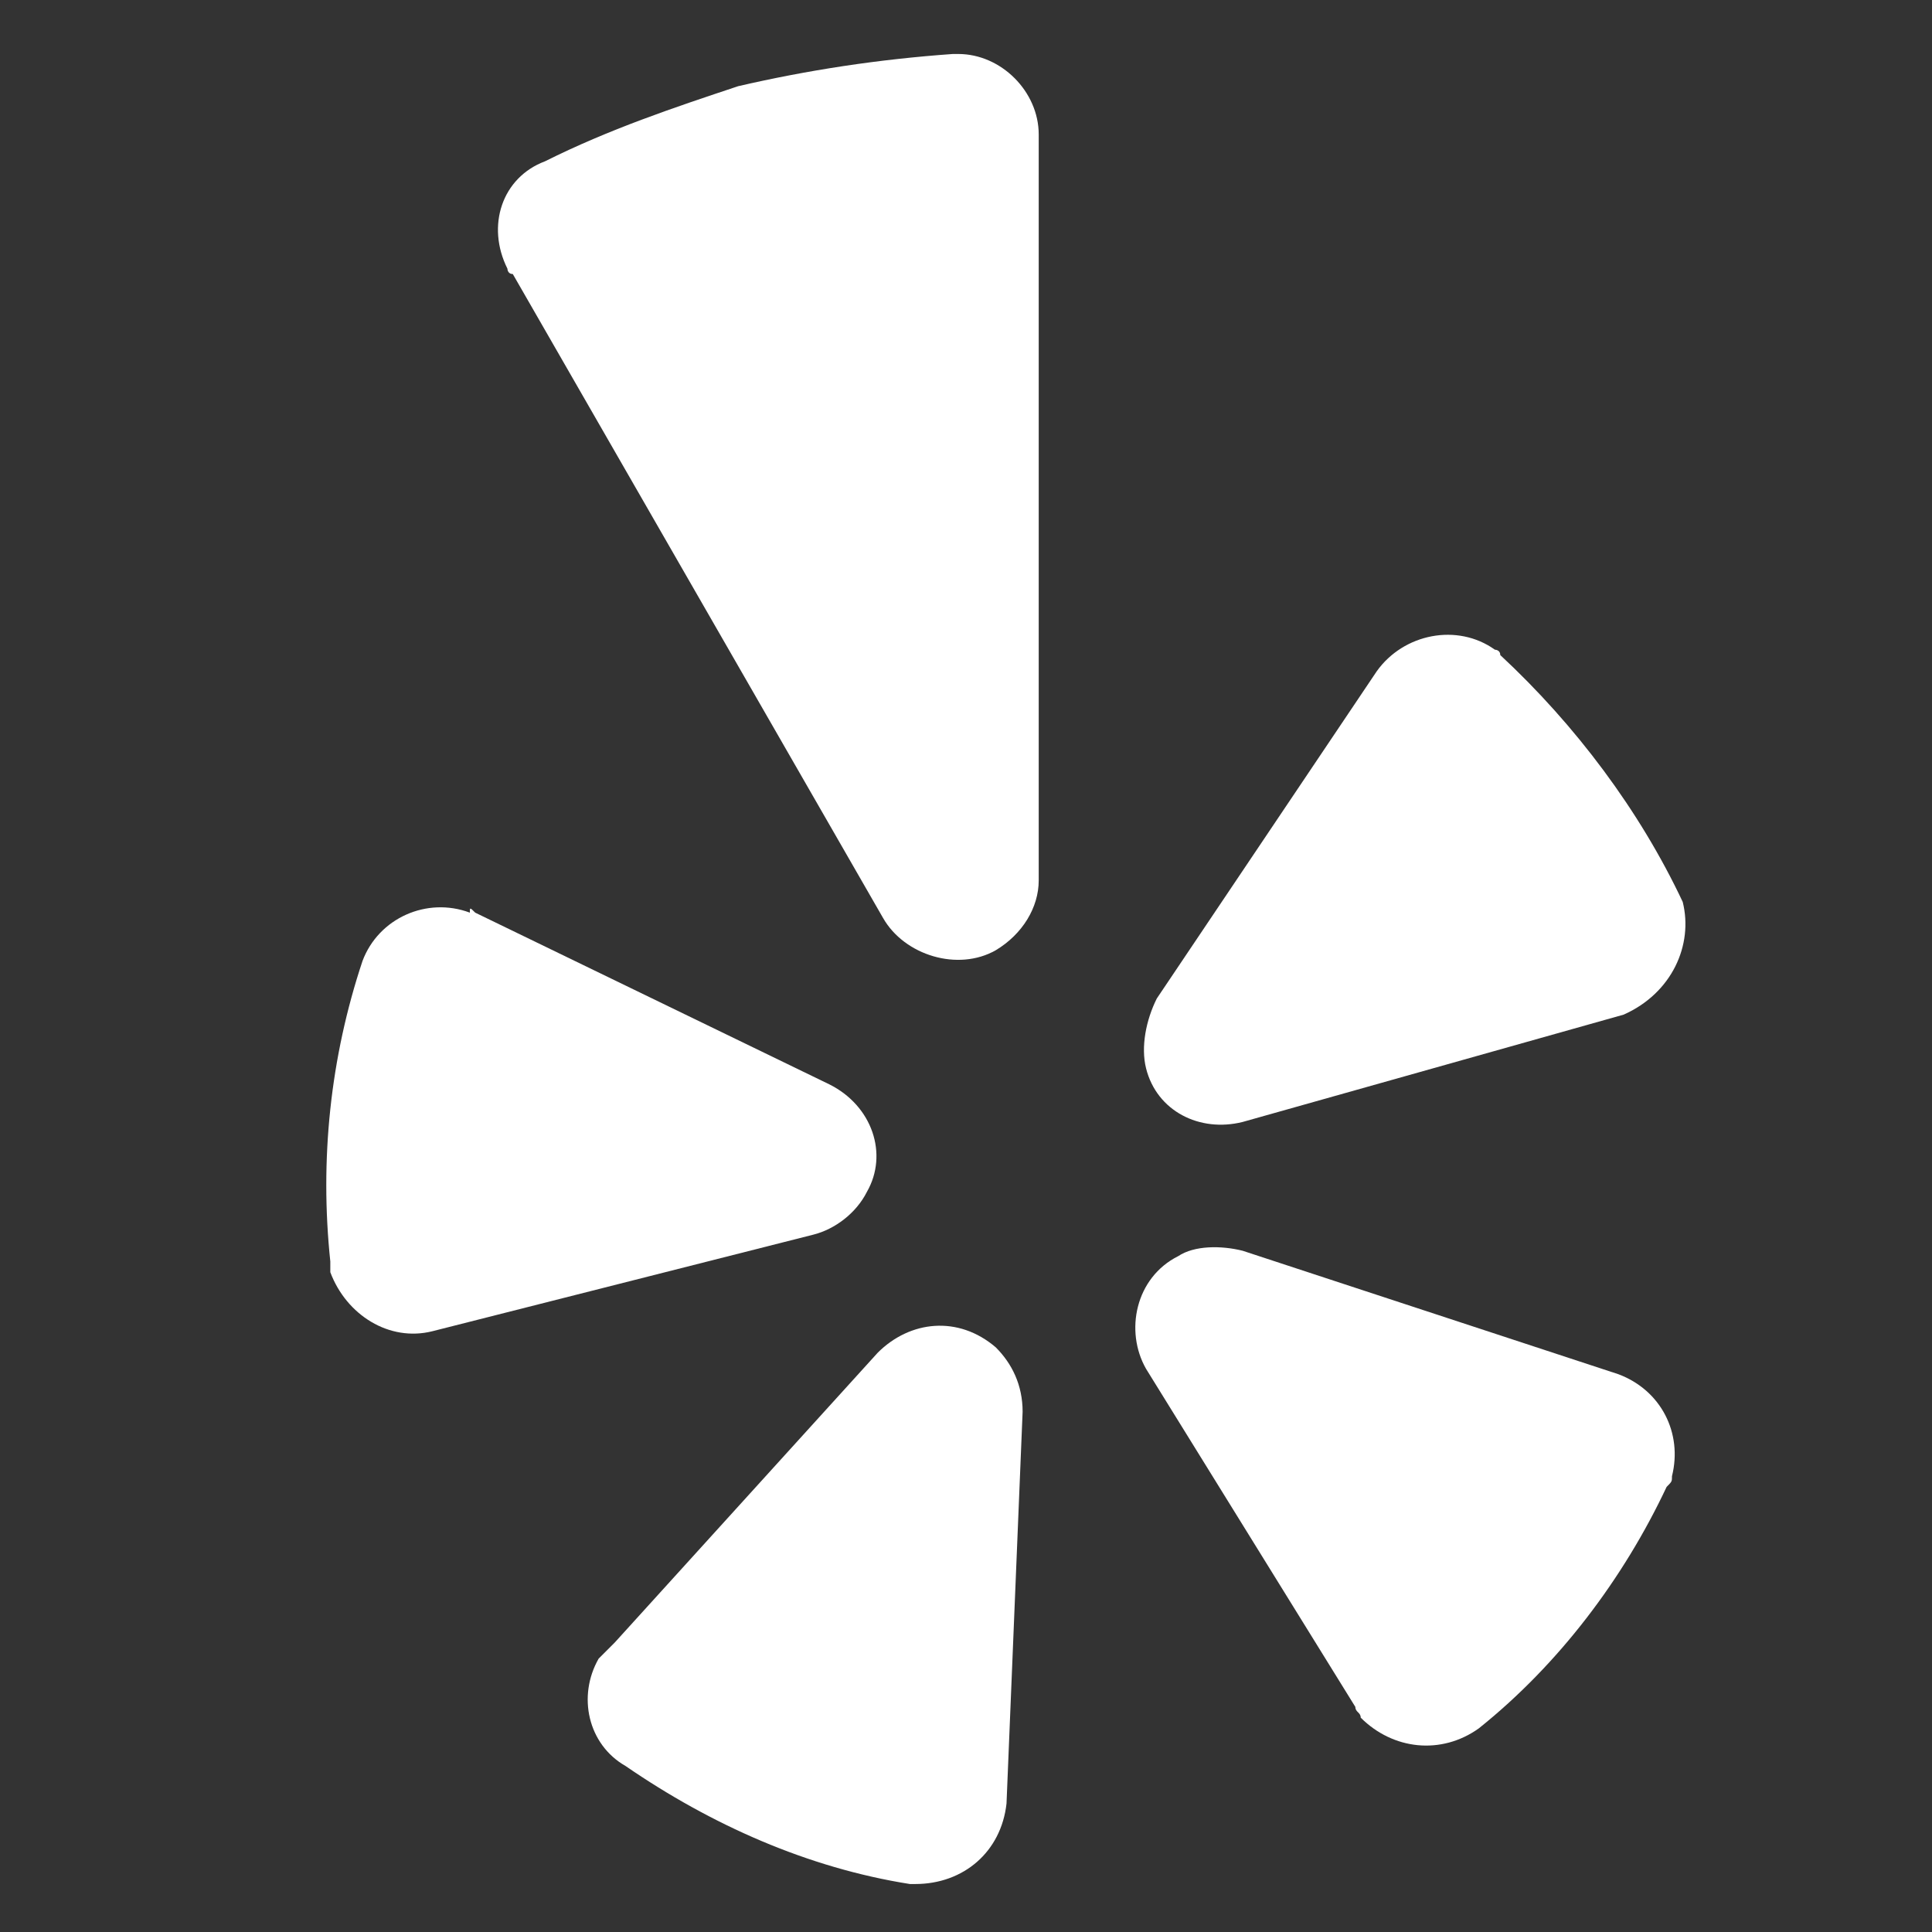
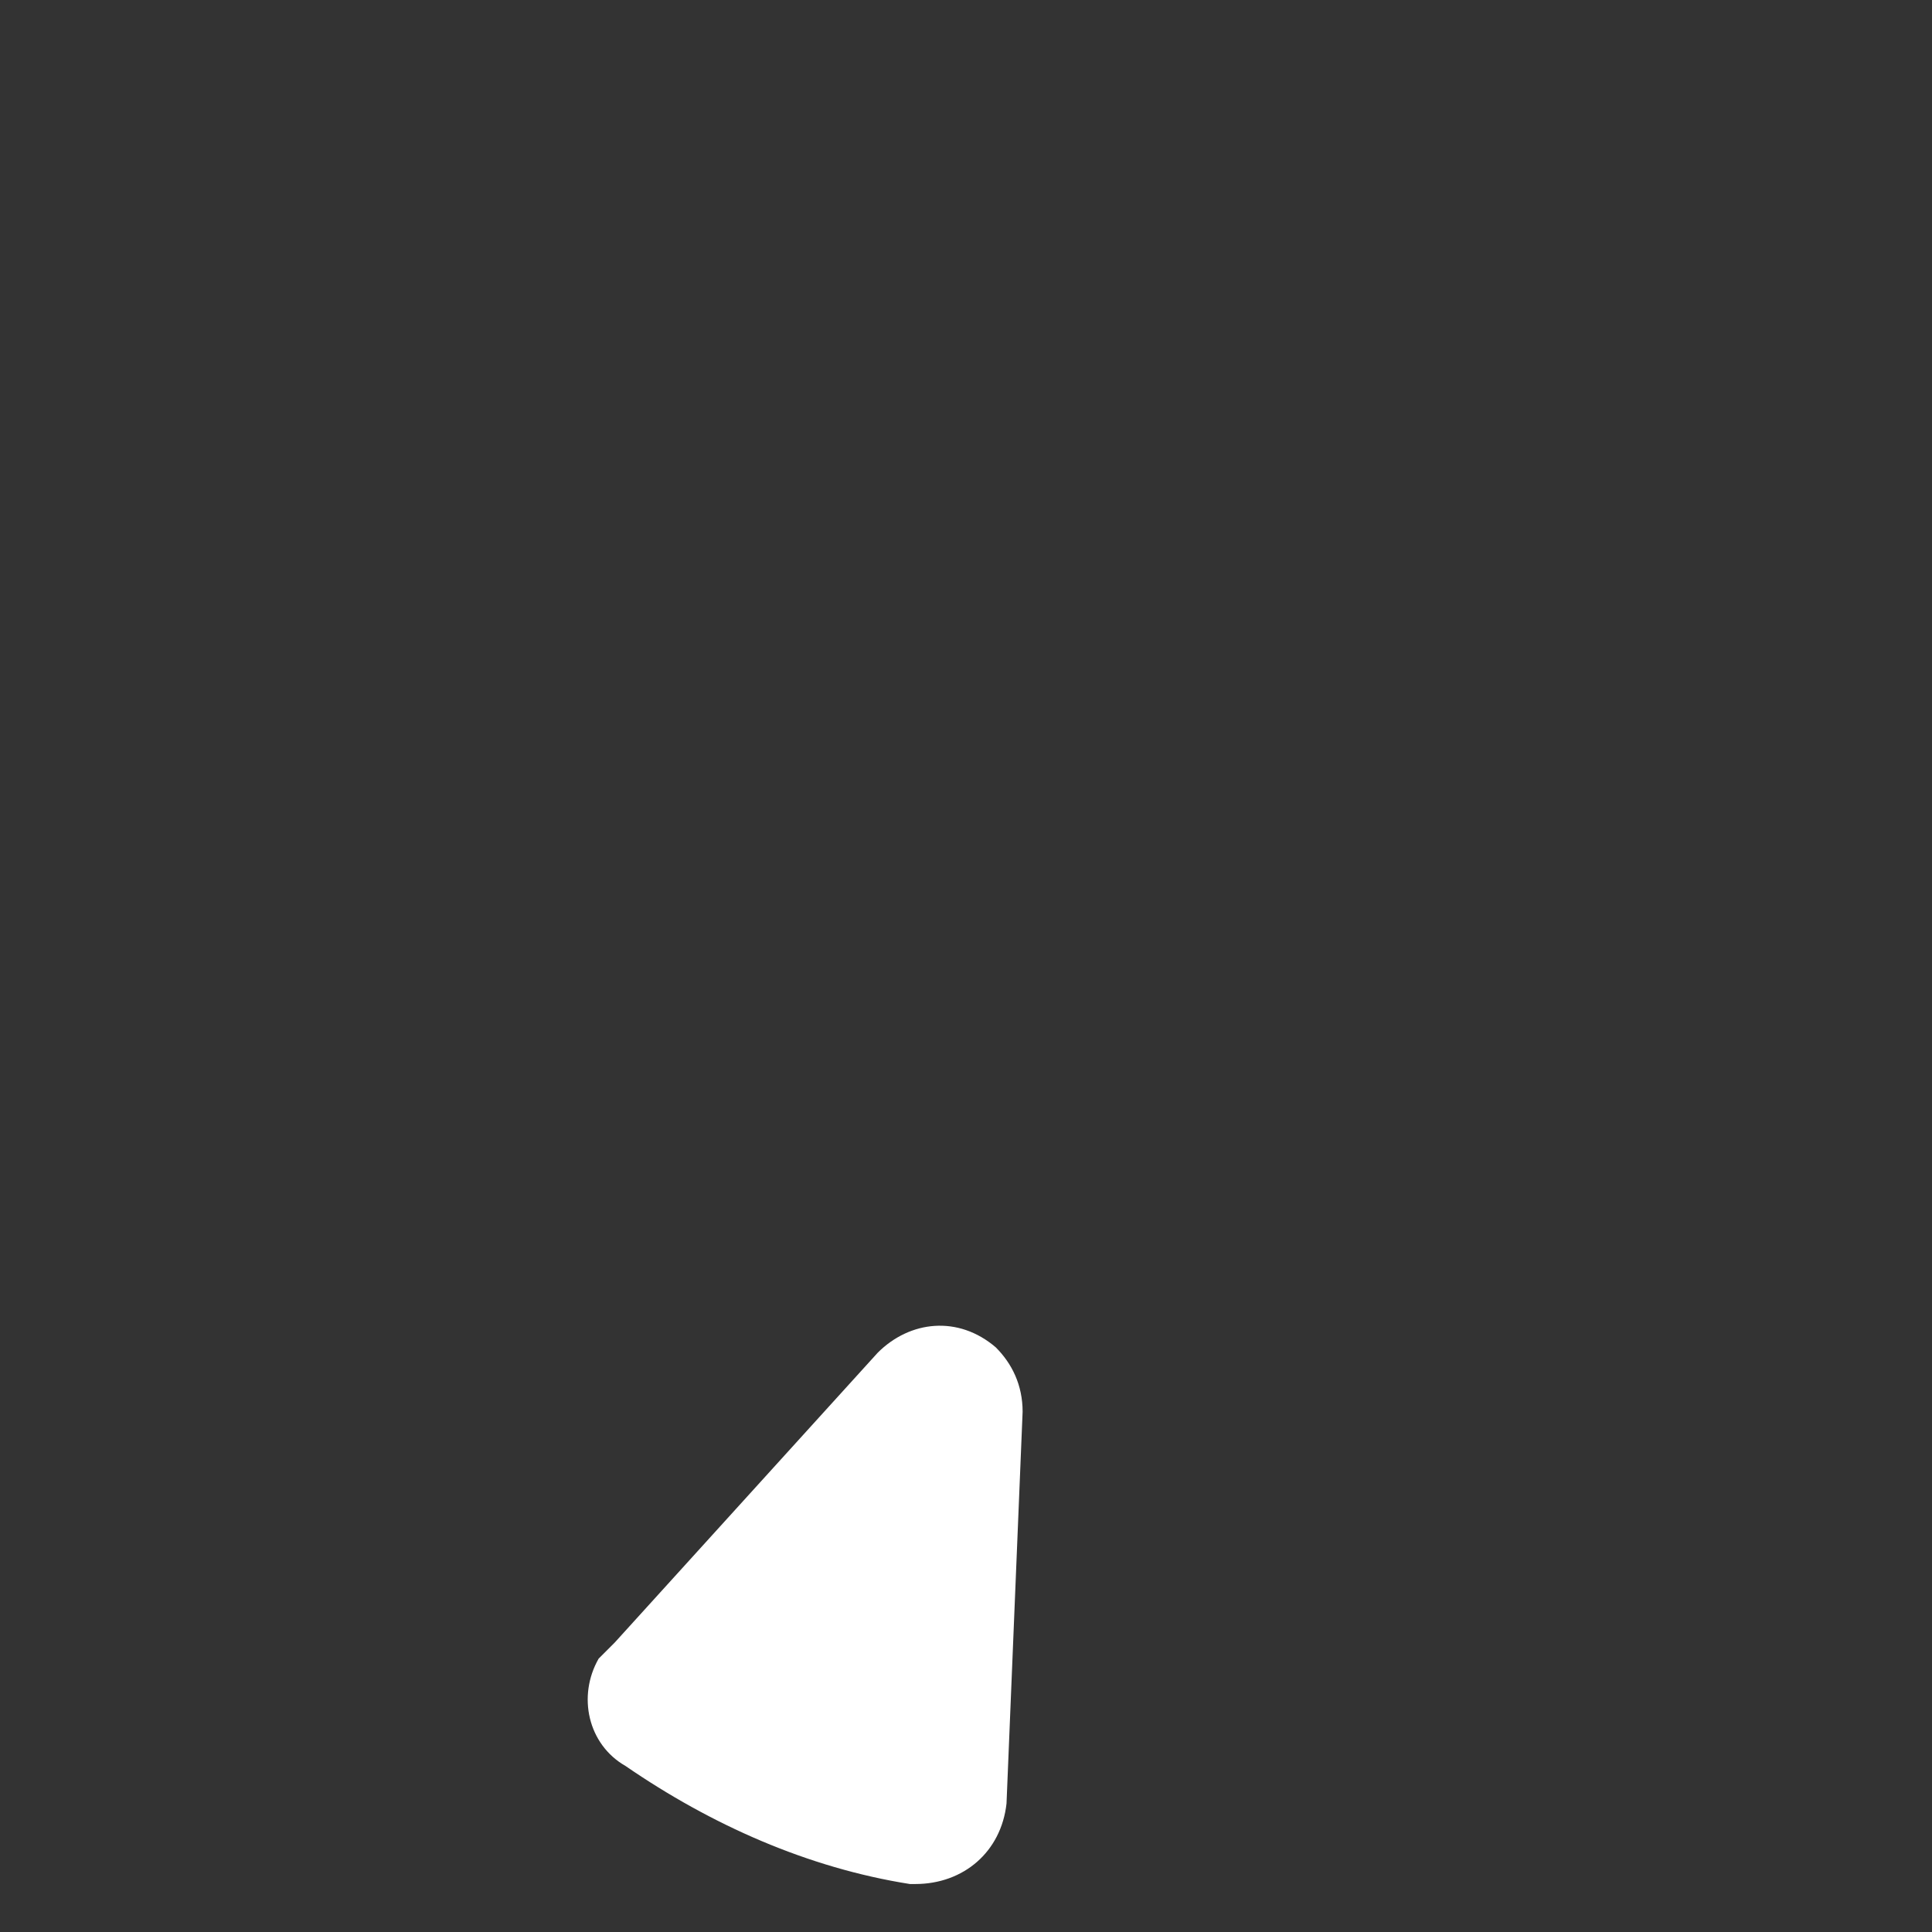
<svg xmlns="http://www.w3.org/2000/svg" version="1.1" id="Yelp" x="0px" y="0px" viewBox="0 0 36 36" style="enable-background:new 0 0 36 36;" xml:space="preserve">
  <rect x="0" y="0" width="36" height="36" fill="#333333" stroke="none" />
  <style type="text/css">
	.st0{fill:#FFFFFF;}
</style>
  <g id="Group_1820" transform="translate(0.055 0.006)">
-     <path id="Path_435" class="st0" d="M8.8,17l6.6,3.2c0.8,0.4,1.1,1.3,0.7,2c-0.2,0.4-0.6,0.7-1,0.8l-7.1,1.8   c-0.8,0.2-1.6-0.3-1.9-1.1c0-0.1,0-0.2,0-0.2c-0.2-1.9,0-3.8,0.6-5.6c0.3-0.8,1.2-1.2,2-0.9C8.7,16.9,8.7,16.9,8.8,17z" />
    <path id="Path_436" class="st0" d="M11.4,30.6l4.9-5.4c0.6-0.6,1.5-0.7,2.2-0.1c0.3,0.3,0.5,0.7,0.5,1.2l-0.3,7.3   c-0.1,0.9-0.8,1.5-1.7,1.5c0,0,0,0-0.1,0c-1.9-0.3-3.7-1.1-5.3-2.2c-0.7-0.4-0.9-1.3-0.5-2C11.3,30.7,11.4,30.6,11.4,30.6z" />
-     <path id="Path_437" class="st0" d="M23.1,23.3l7,2.3c0.8,0.3,1.2,1.1,1,1.9c0,0.1,0,0.1-0.1,0.2c-0.8,1.7-2,3.3-3.5,4.5   c-0.7,0.5-1.6,0.4-2.2-0.2c0-0.1-0.1-0.1-0.1-0.2l-3.9-6.3c-0.4-0.7-0.2-1.7,0.6-2.1C22.2,23.2,22.7,23.2,23.1,23.3z" />
-     <path id="Path_438" class="st0" d="M30.2,18.9l-7.1,2c-0.8,0.2-1.6-0.2-1.8-1c-0.1-0.4,0-0.9,0.2-1.3l4.1-6.1   c0.5-0.7,1.5-0.9,2.2-0.4c0,0,0.1,0,0.1,0.1c1.4,1.3,2.6,2.9,3.4,4.6C31.5,17.6,31.1,18.5,30.2,18.9C30.3,18.8,30.3,18.8,30.2,18.9   z" />
-     <path id="Path_439" class="st0" d="M13.7,1.6C12.5,2,11.3,2.4,10.1,3C9.3,3.3,9,4.2,9.4,5c0,0,0,0.1,0.1,0.1l6.9,12   c0.4,0.7,1.4,1,2.1,0.6c0.5-0.3,0.8-0.8,0.8-1.3V2.5c0-0.8-0.7-1.5-1.5-1.5c0,0-0.1,0-0.1,0C16.3,1.1,15,1.3,13.7,1.6z" />
  </g>
</svg>